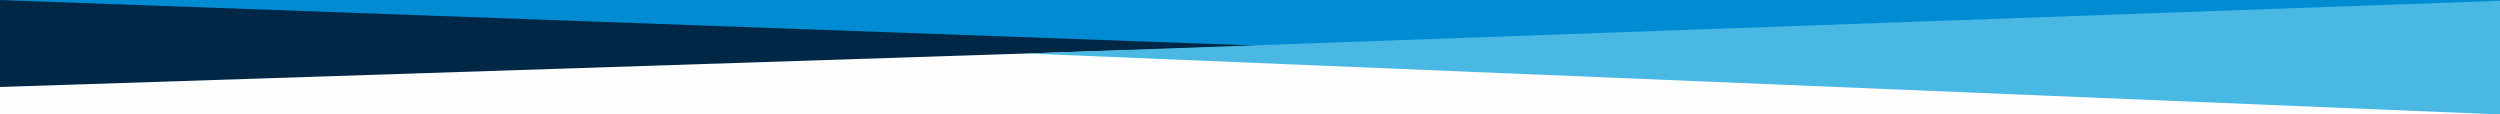
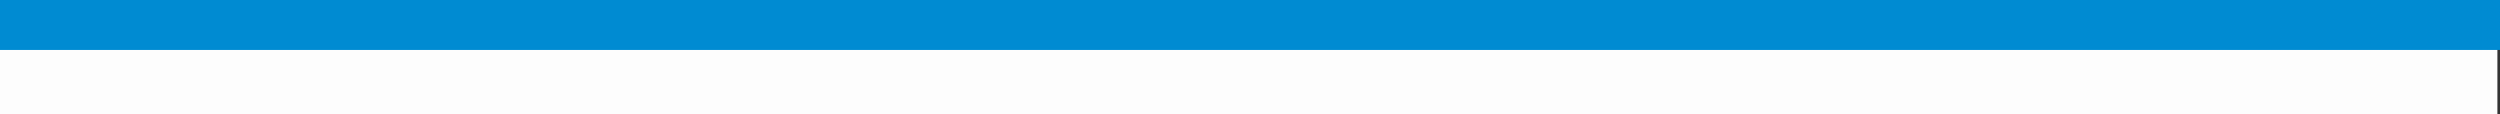
<svg xmlns="http://www.w3.org/2000/svg" version="1.1" x="0px" y="0px" width="100%" height="100%" viewBox="0 0 1922 88" style="enable-background:new 0 0 1922 88;" preserveAspectRatio="none">
  <rect x="0" y="0" width="1922" height="88" fill="#333333" stroke="none" />
  <style type="text/css">
	.st0{fill:#fdfdfd;}
	.st1{fill-rule:evenodd;clip-rule:evenodd;fill:#008BD2;}
	.st2{fill-rule:evenodd;clip-rule:evenodd;fill:#002846;}
	.st3{fill-rule:evenodd;clip-rule:evenodd;fill:#49b9e4;}
</style>
  <title>atom/design/desktop/slanted-diagonal-footer</title>
  <g>
    <rect y="32.6" class="st0" width="1920" height="55.4" />
    <rect class="st1" width="1922" height="38.4" />
    <g id="slanted-diagonal" transform="translate(961, 44) scale(-1, 1) translate(-961, -44) ">
-       <polygon id="Right" class="st2" points="1923,0 1923,66.9 952.1,35.2   " />
-       <polygon id="Left" class="st3" points="1132.4,41.1 0,0.6 0,88   " />
-     </g>
+       </g>
  </g>
</svg>